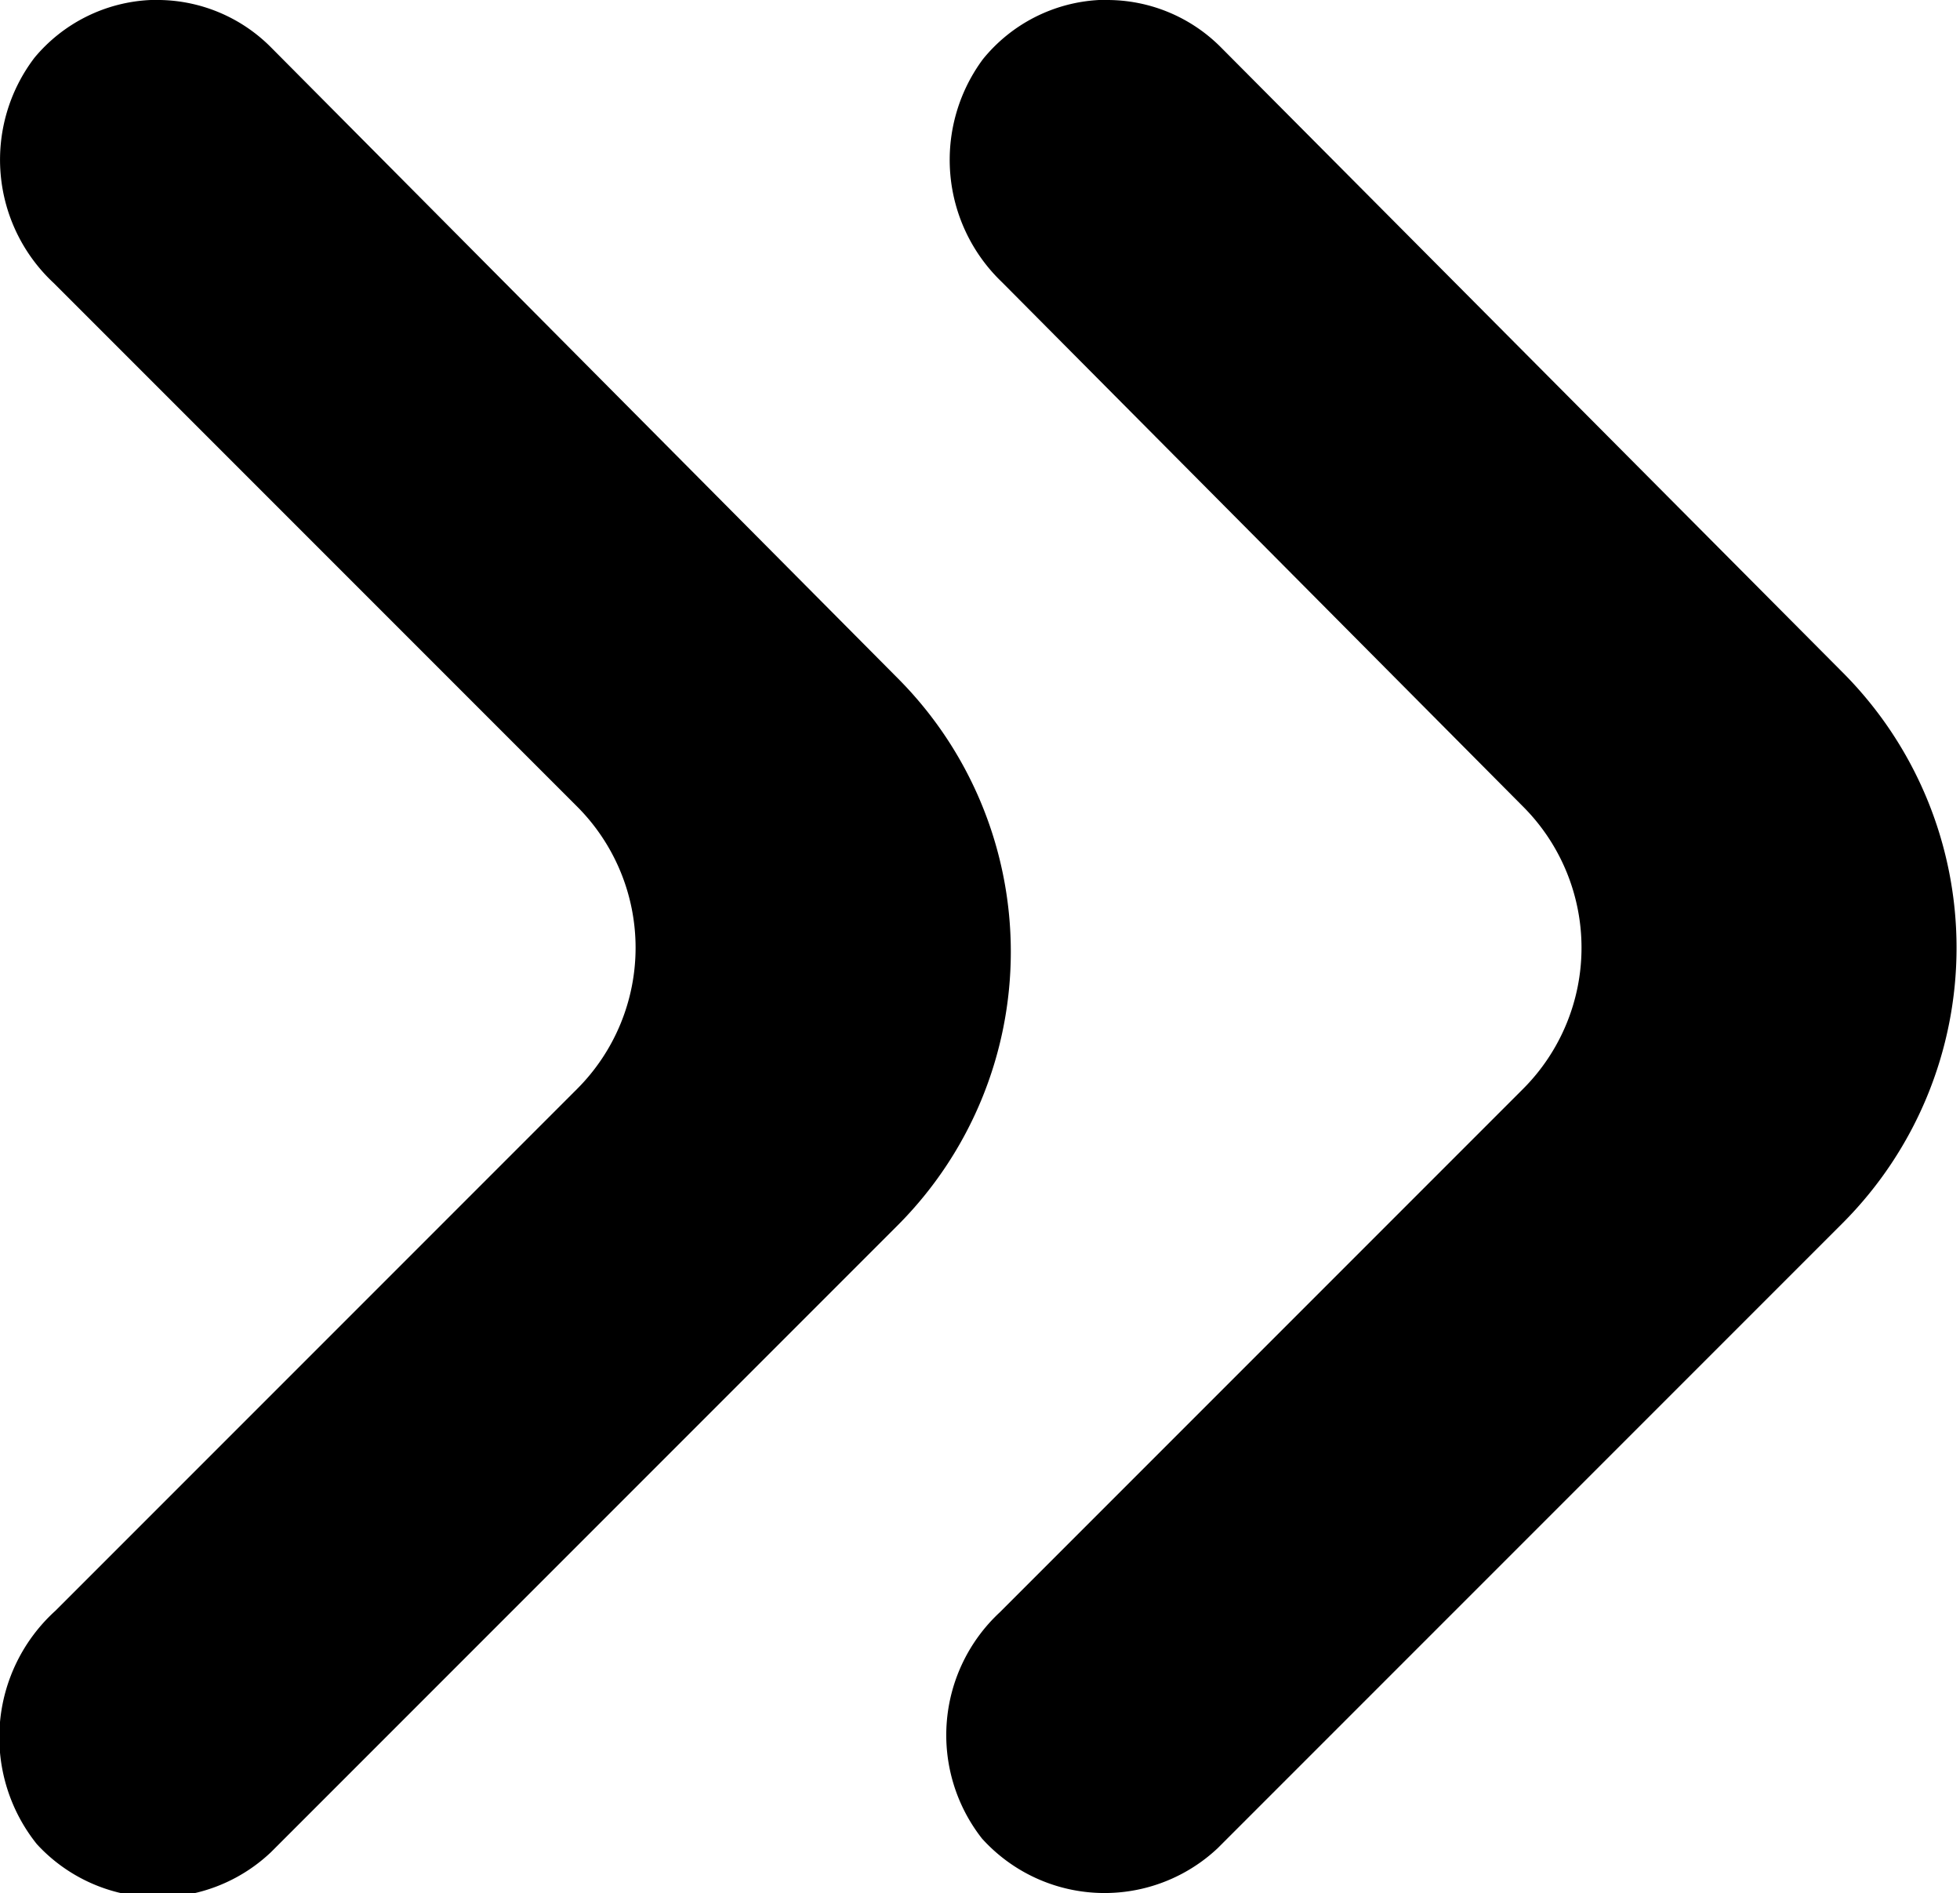
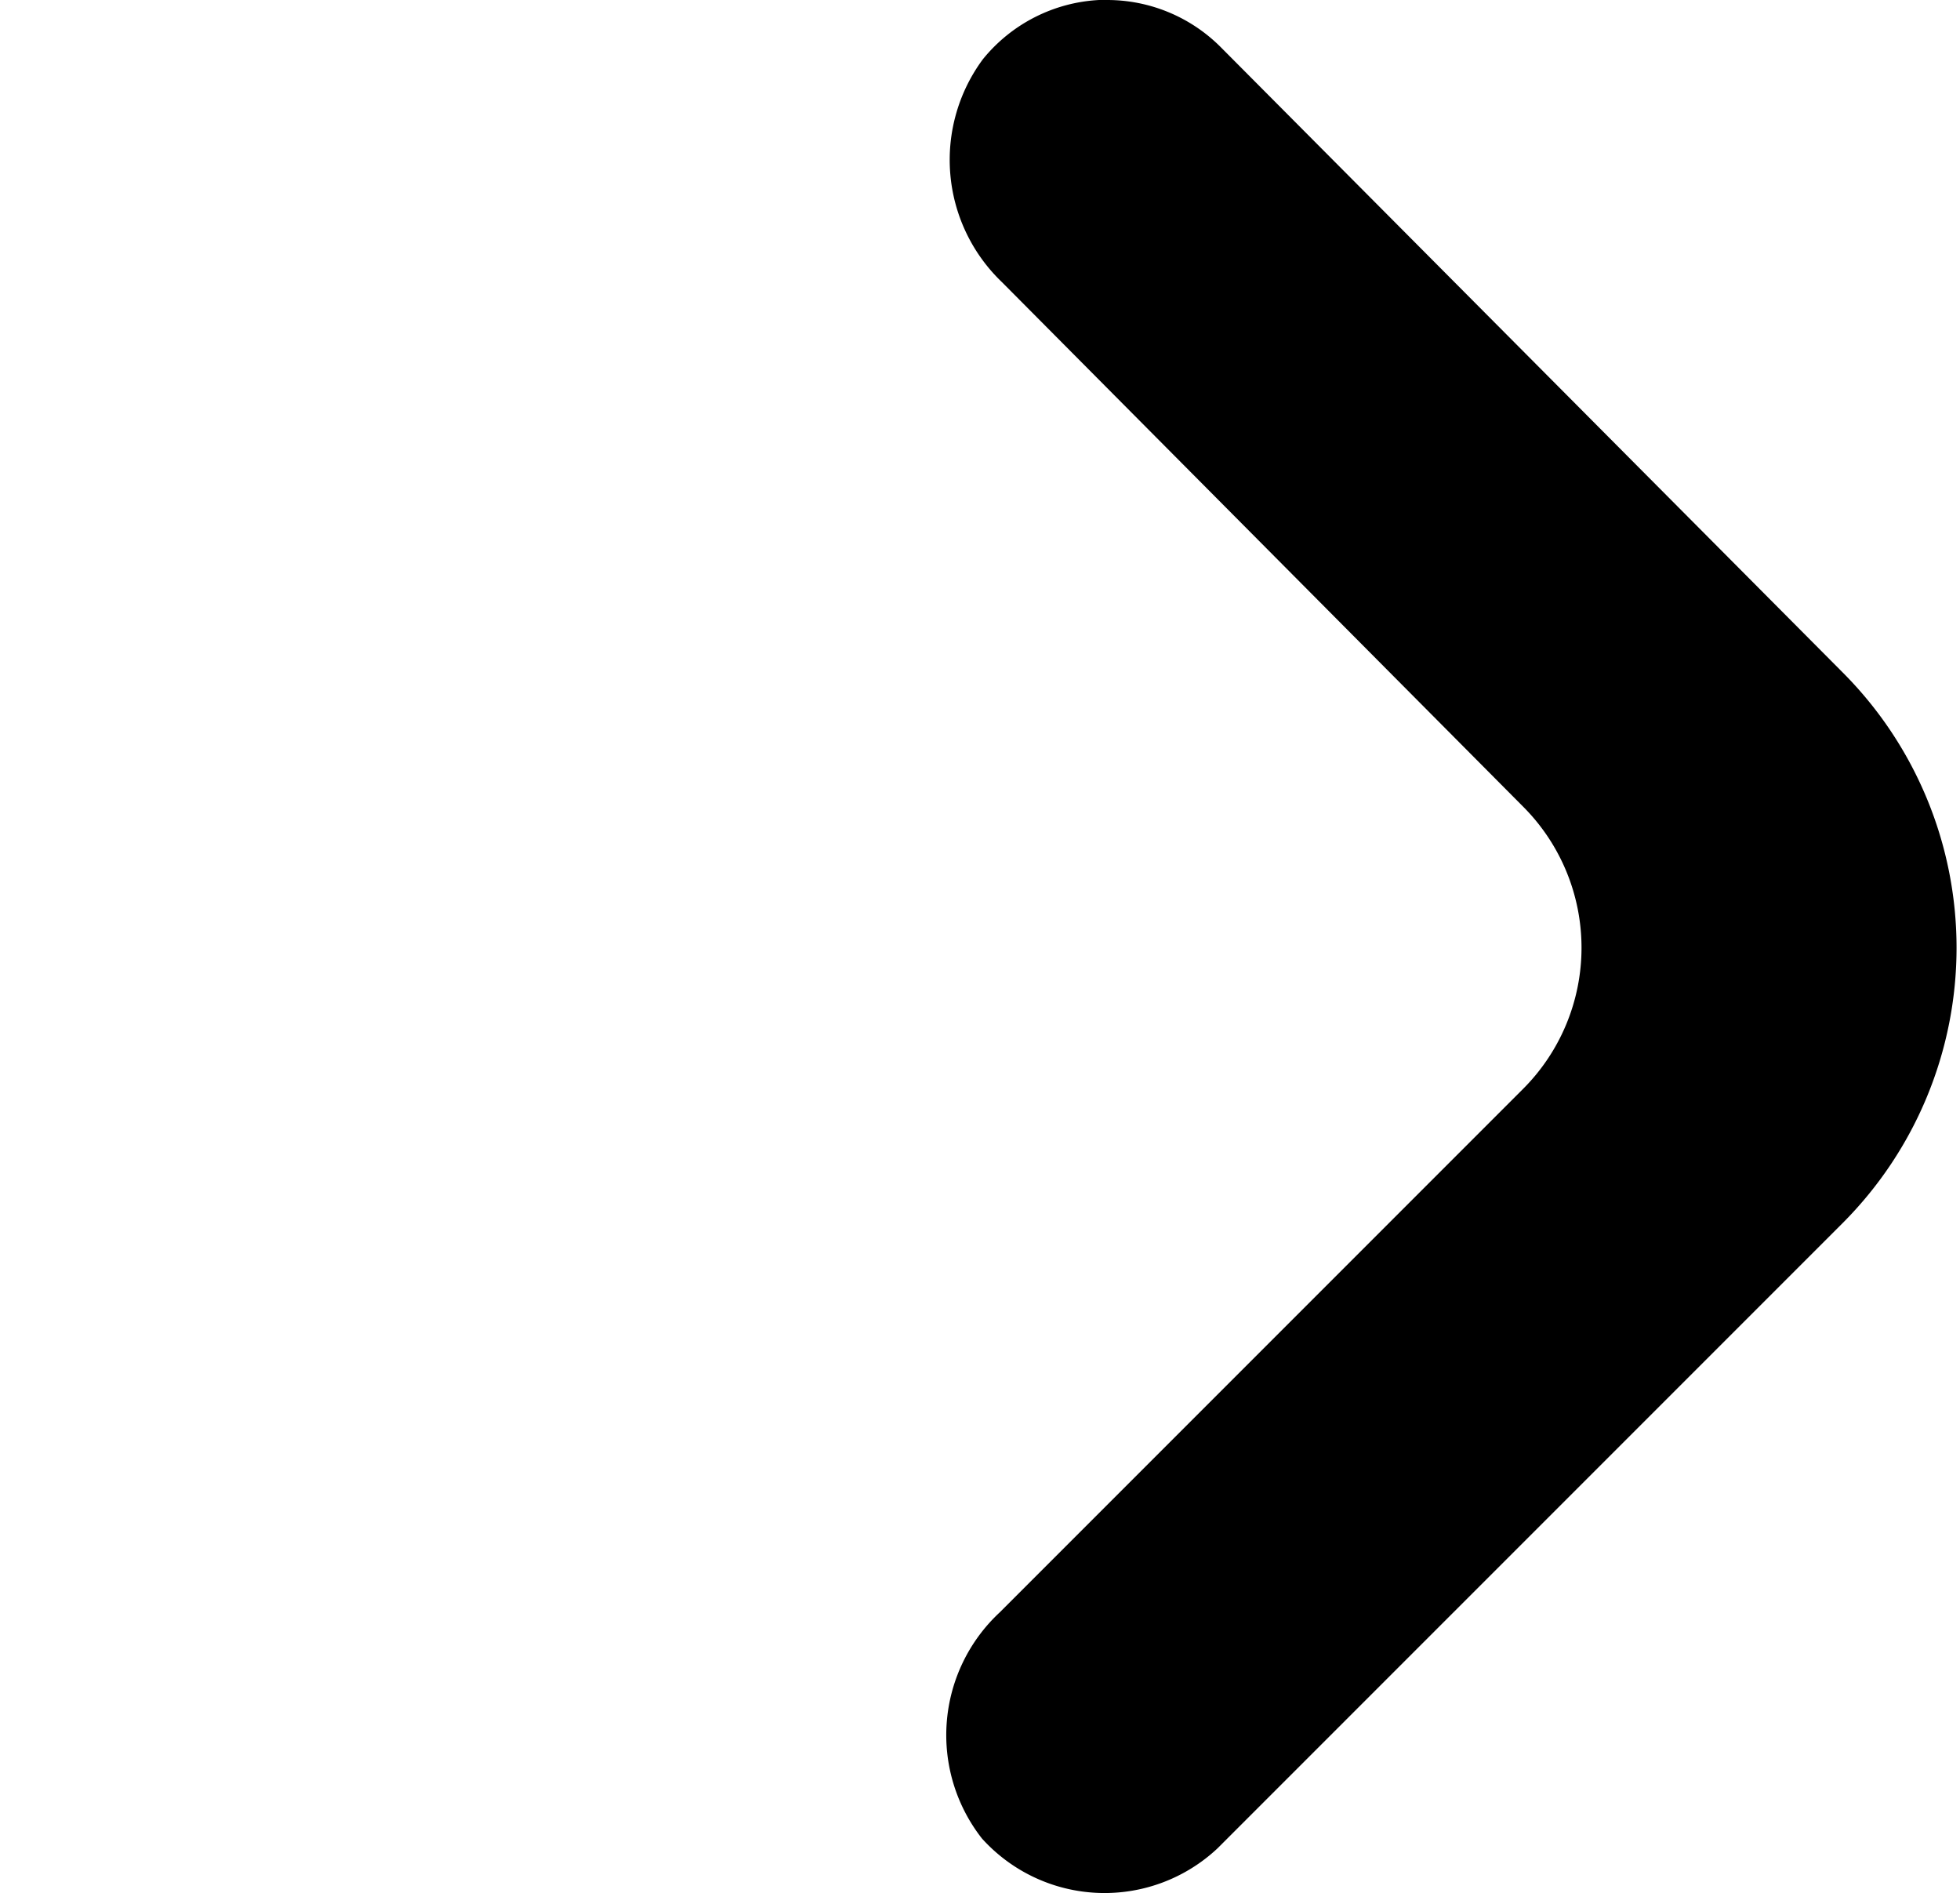
<svg xmlns="http://www.w3.org/2000/svg" viewBox="0 0 24.45 23.61">
  <g id="Livello_2" data-name="Livello 2">
    <g id="Predefinito">
      <path d="M13.81,0h-.1a2,2,0,0,0-1.45.74,2.11,2.11,0,0,0,.24,2.78L19,10.06a2.49,2.49,0,0,1,0,3.52l-6.53,6.53a2.09,2.09,0,0,0-.22,2.82,2.06,2.06,0,0,0,2.94.12l7.8-7.8a4.86,4.86,0,0,0,0-6.86L15.23.59A2,2,0,0,0,13.81,0Z" />
-       <path d="M2,0H1.88A2,2,0,0,0,.43.72,2.1,2.1,0,0,0,.67,3.53L7.2,10.06a2.49,2.49,0,0,1,0,3.52L.69,20.09A2.13,2.13,0,0,0,.46,23a2.05,2.05,0,0,0,2.92.1l7.82-7.82a4.83,4.83,0,0,0,0-6.82L3.38.59A2,2,0,0,0,2,0Z" />
    </g>
  </g>
</svg>